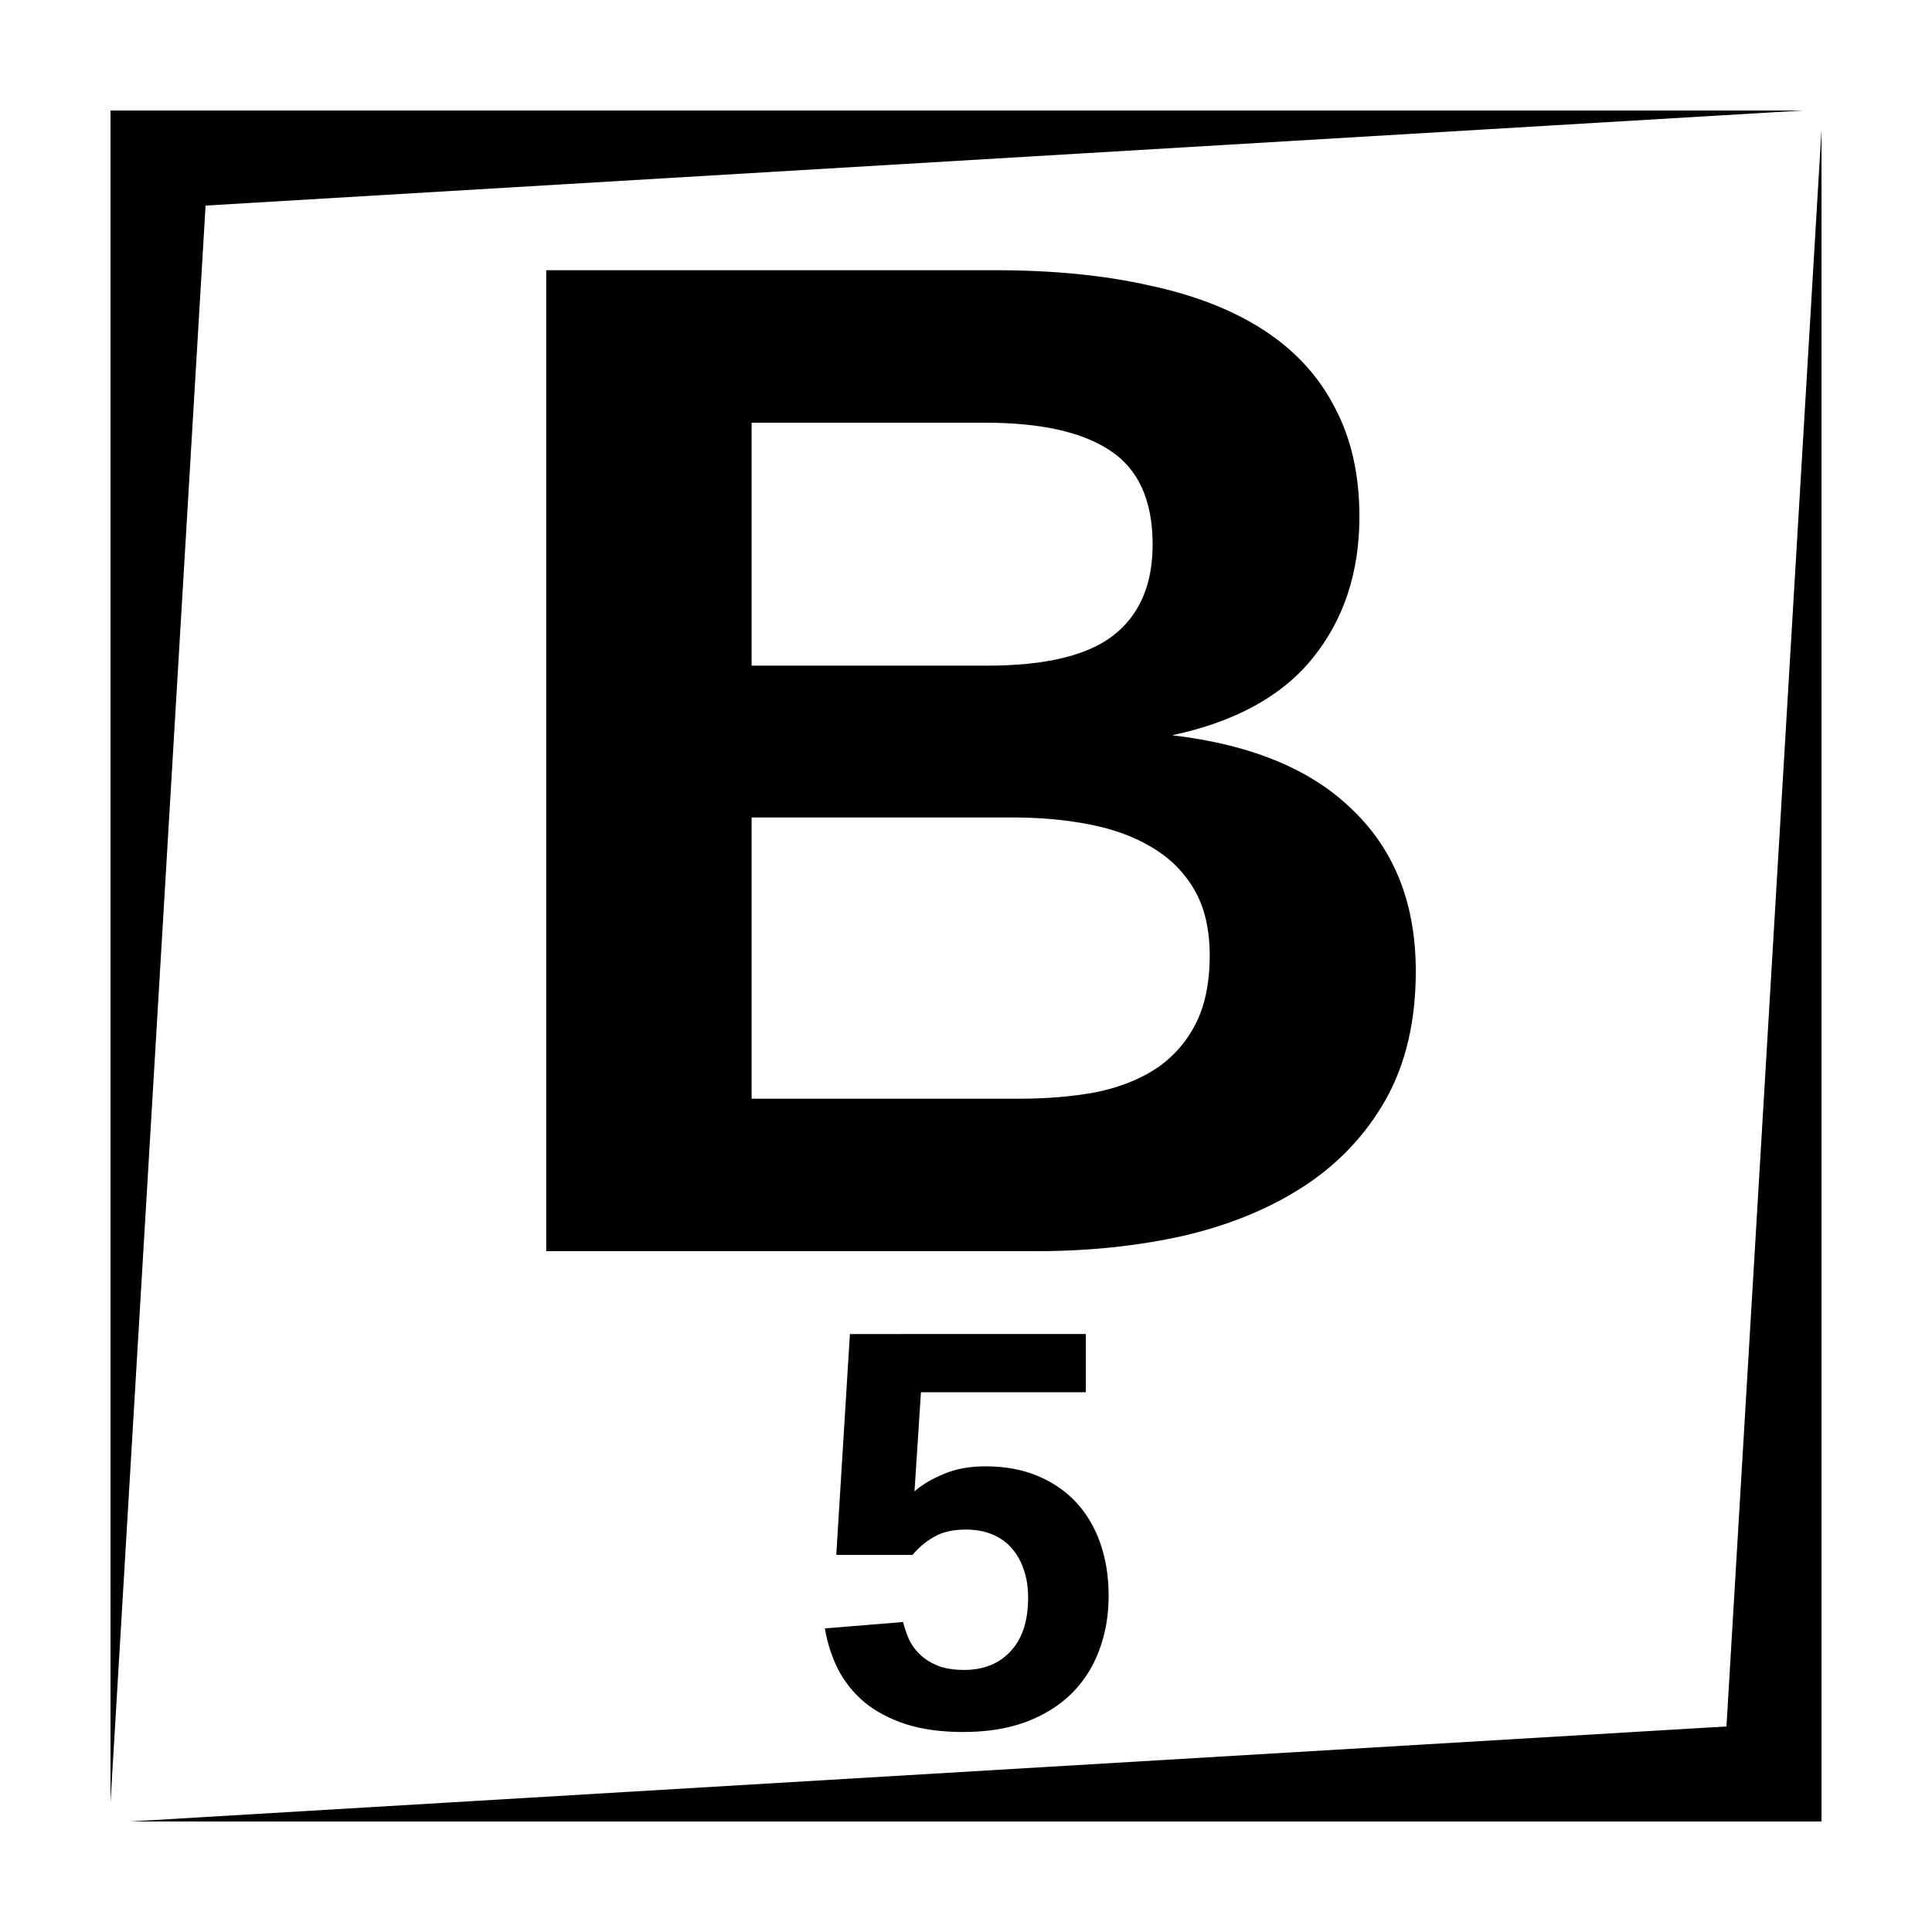
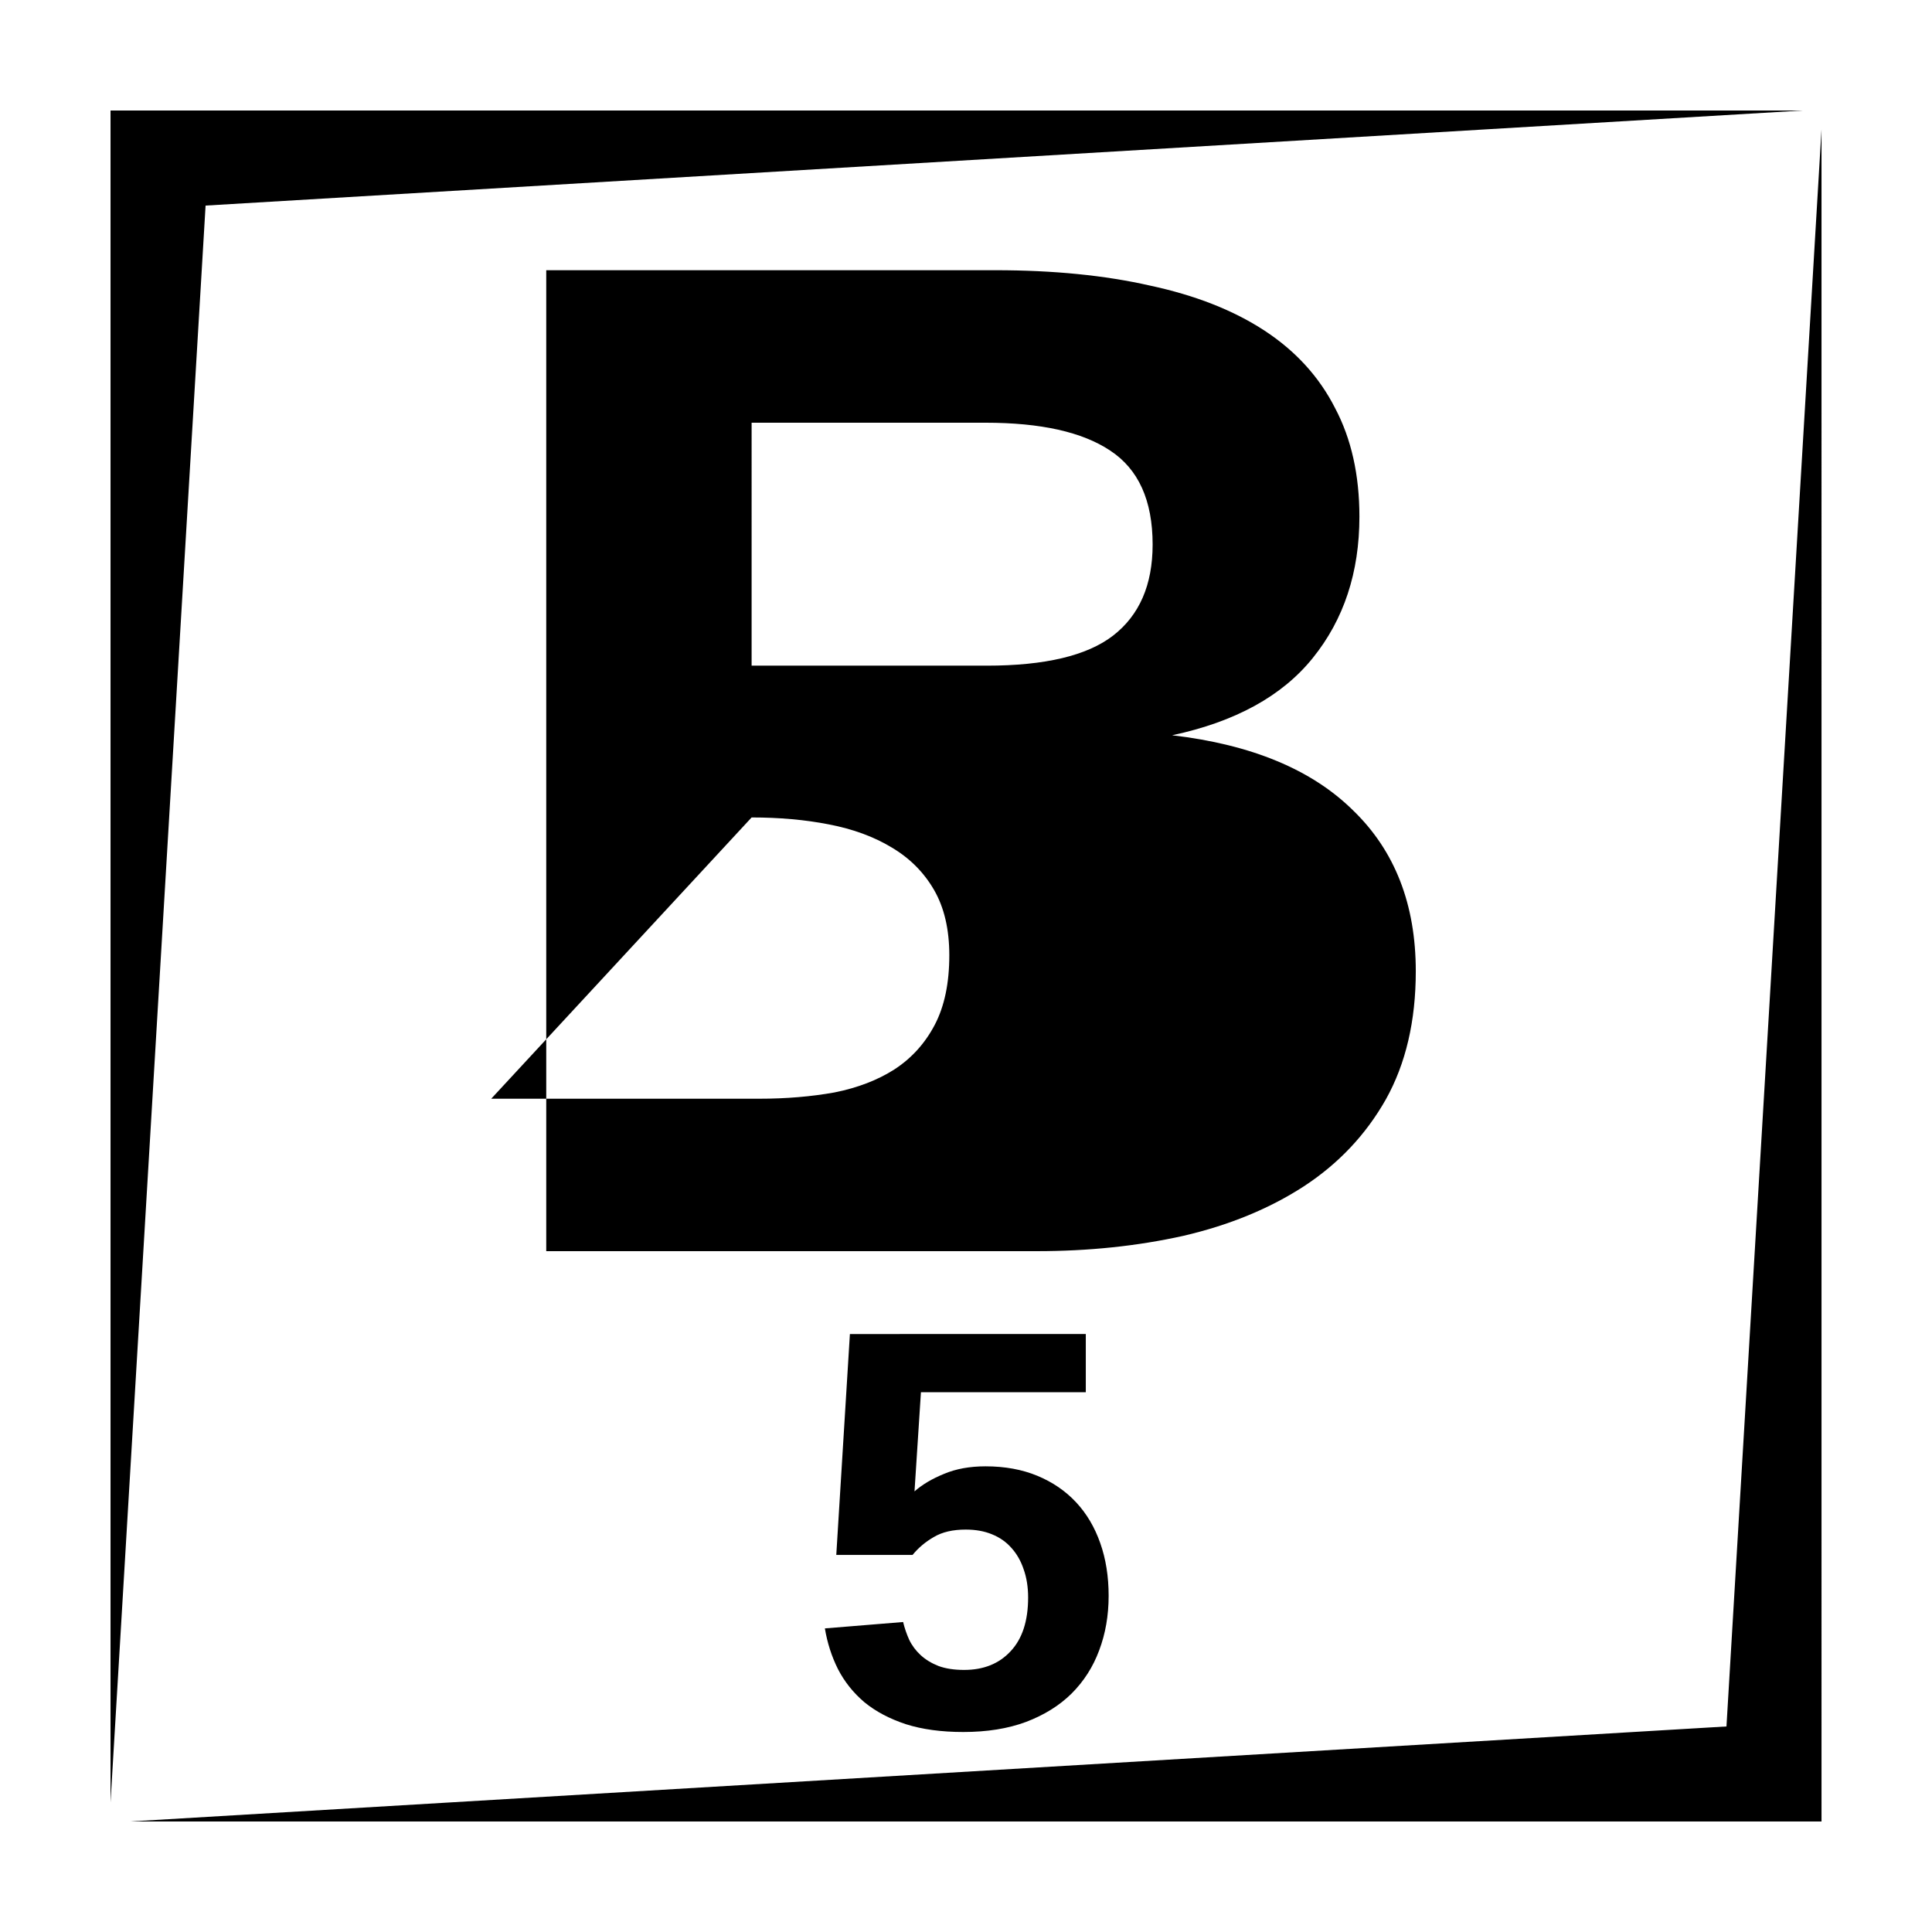
<svg xmlns="http://www.w3.org/2000/svg" fill="#000000" width="800px" height="800px" version="1.1" viewBox="144 144 512 512">
-   <path d="m173.29 173.29v448.39l25.191-423.2 423.2-25.191zm453.43 5.039-25.188 423.2-423.2 25.188h448.39zm-337.96 37.281v259.96h130.07c13.652 0 26.574-1.348 38.75-4.055 12.176-2.828 22.82-7.203 31.922-13.105 9.223-6.027 16.477-13.719 21.766-23.066 5.289-9.473 7.93-20.785 7.93-33.949 0-17.711-5.527-31.914-16.598-42.617-10.949-10.824-26.938-17.465-47.973-19.926 16.73-3.566 29.156-10.391 37.273-20.477 8.242-10.207 12.359-22.691 12.359-37.449 0-11.07-2.148-20.664-6.453-28.785-4.184-8.238-10.395-15.074-18.637-20.484-8.242-5.414-18.391-9.402-30.445-11.984-11.93-2.707-25.578-4.066-40.953-4.066zm54.426 40.414h61.992c14.637 0 25.645 2.461 33.023 7.379 7.504 4.922 11.258 13.223 11.258 24.906 0 10.699-3.508 18.754-10.52 24.168-6.887 5.289-18.023 7.93-33.398 7.93h-62.355zm0 104.61h69.008c7.379 0 14.203 0.609 20.477 1.84 6.398 1.23 11.926 3.262 16.602 6.09 4.797 2.828 8.551 6.586 11.258 11.258 2.703 4.676 4.055 10.449 4.055 17.34 0 7.379-1.285 13.527-3.867 18.449-2.586 4.918-6.156 8.855-10.707 11.809-4.43 2.828-9.711 4.859-15.863 6.09-6.148 1.105-12.793 1.664-19.926 1.664h-71.035zm26.047 136.9-3.609 58.531h20.219c1.527-1.871 3.394-3.445 5.609-4.723 2.215-1.328 5.039-1.988 8.48-1.988 2.609 0 4.934 0.414 6.949 1.25 2.066 0.836 3.777 2.035 5.156 3.609 1.426 1.574 2.508 3.473 3.246 5.688 0.789 2.215 1.18 4.703 1.18 7.461 0 6.199-1.543 10.941-4.644 14.238-3.047 3.297-7.152 4.949-12.316 4.949-2.66 0-4.922-0.355-6.793-1.043-1.867-0.738-3.441-1.695-4.723-2.875-1.277-1.18-2.293-2.527-3.031-4.055-0.688-1.523-1.227-3.098-1.621-4.723l-20.734 1.691c0.641 3.84 1.793 7.43 3.465 10.777 1.723 3.344 4.055 6.277 7.004 8.785 3.004 2.461 6.672 4.398 11.004 5.828 4.328 1.375 9.395 2.066 15.203 2.066 6.297 0 11.828-0.887 16.598-2.66 4.824-1.82 8.855-4.328 12.105-7.527 3.246-3.246 5.688-7.062 7.309-11.441 1.676-4.43 2.512-9.25 2.512-14.465 0-5.117-0.738-9.762-2.215-13.945-1.477-4.231-3.621-7.852-6.426-10.852-2.805-3.004-6.219-5.336-10.254-7.008-4.035-1.672-8.609-2.508-13.727-2.508-4.18 0-7.844 0.668-10.992 1.996-3.148 1.281-5.766 2.824-7.832 4.644l1.703-26.273h43.691v-15.43z" />
+   <path d="m173.29 173.29v448.39l25.191-423.2 423.2-25.191zm453.43 5.039-25.188 423.2-423.2 25.188h448.39zm-337.96 37.281v259.96h130.07c13.652 0 26.574-1.348 38.75-4.055 12.176-2.828 22.82-7.203 31.922-13.105 9.223-6.027 16.477-13.719 21.766-23.066 5.289-9.473 7.93-20.785 7.93-33.949 0-17.711-5.527-31.914-16.598-42.617-10.949-10.824-26.938-17.465-47.973-19.926 16.73-3.566 29.156-10.391 37.273-20.477 8.242-10.207 12.359-22.691 12.359-37.449 0-11.07-2.148-20.664-6.453-28.785-4.184-8.238-10.395-15.074-18.637-20.484-8.242-5.414-18.391-9.402-30.445-11.984-11.93-2.707-25.578-4.066-40.953-4.066zm54.426 40.414h61.992c14.637 0 25.645 2.461 33.023 7.379 7.504 4.922 11.258 13.223 11.258 24.906 0 10.699-3.508 18.754-10.52 24.168-6.887 5.289-18.023 7.93-33.398 7.93h-62.355zm0 104.61c7.379 0 14.203 0.609 20.477 1.84 6.398 1.23 11.926 3.262 16.602 6.09 4.797 2.828 8.551 6.586 11.258 11.258 2.703 4.676 4.055 10.449 4.055 17.34 0 7.379-1.285 13.527-3.867 18.449-2.586 4.918-6.156 8.855-10.707 11.809-4.43 2.828-9.711 4.859-15.863 6.09-6.148 1.105-12.793 1.664-19.926 1.664h-71.035zm26.047 136.9-3.609 58.531h20.219c1.527-1.871 3.394-3.445 5.609-4.723 2.215-1.328 5.039-1.988 8.48-1.988 2.609 0 4.934 0.414 6.949 1.25 2.066 0.836 3.777 2.035 5.156 3.609 1.426 1.574 2.508 3.473 3.246 5.688 0.789 2.215 1.18 4.703 1.18 7.461 0 6.199-1.543 10.941-4.644 14.238-3.047 3.297-7.152 4.949-12.316 4.949-2.66 0-4.922-0.355-6.793-1.043-1.867-0.738-3.441-1.695-4.723-2.875-1.277-1.18-2.293-2.527-3.031-4.055-0.688-1.523-1.227-3.098-1.621-4.723l-20.734 1.691c0.641 3.84 1.793 7.43 3.465 10.777 1.723 3.344 4.055 6.277 7.004 8.785 3.004 2.461 6.672 4.398 11.004 5.828 4.328 1.375 9.395 2.066 15.203 2.066 6.297 0 11.828-0.887 16.598-2.66 4.824-1.82 8.855-4.328 12.105-7.527 3.246-3.246 5.688-7.062 7.309-11.441 1.676-4.43 2.512-9.25 2.512-14.465 0-5.117-0.738-9.762-2.215-13.945-1.477-4.231-3.621-7.852-6.426-10.852-2.805-3.004-6.219-5.336-10.254-7.008-4.035-1.672-8.609-2.508-13.727-2.508-4.18 0-7.844 0.668-10.992 1.996-3.148 1.281-5.766 2.824-7.832 4.644l1.703-26.273h43.691v-15.43z" />
</svg>